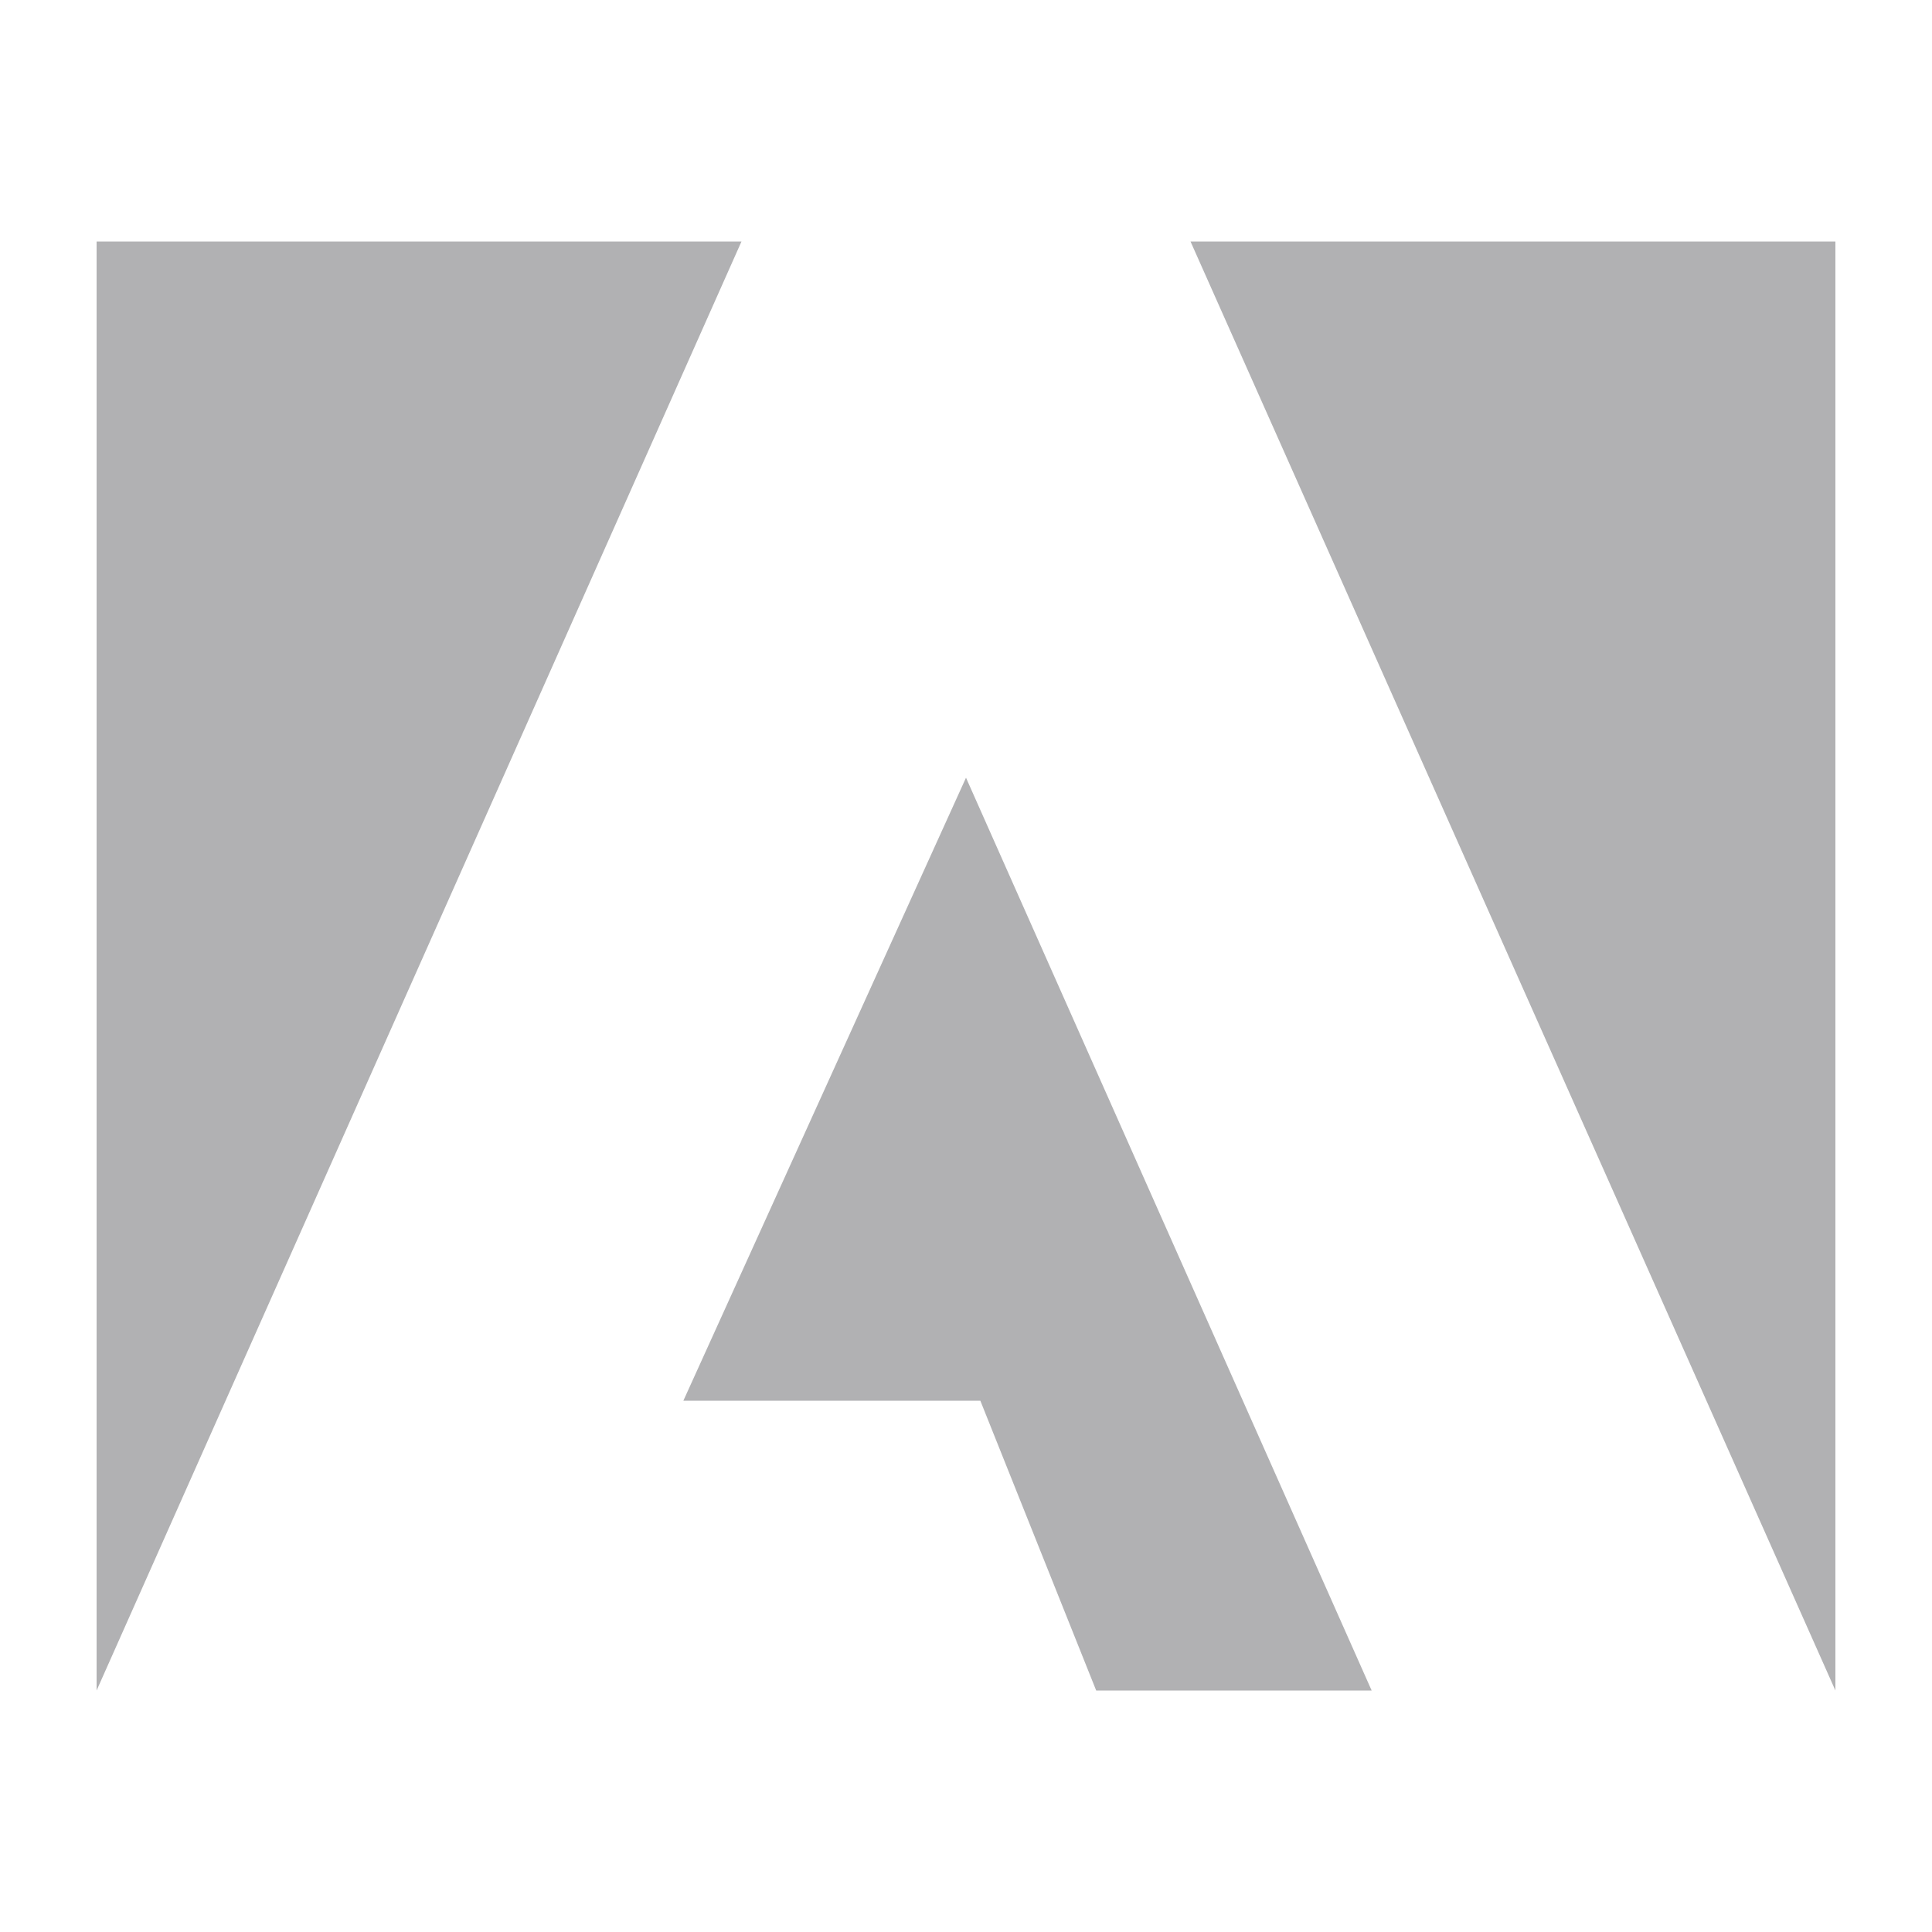
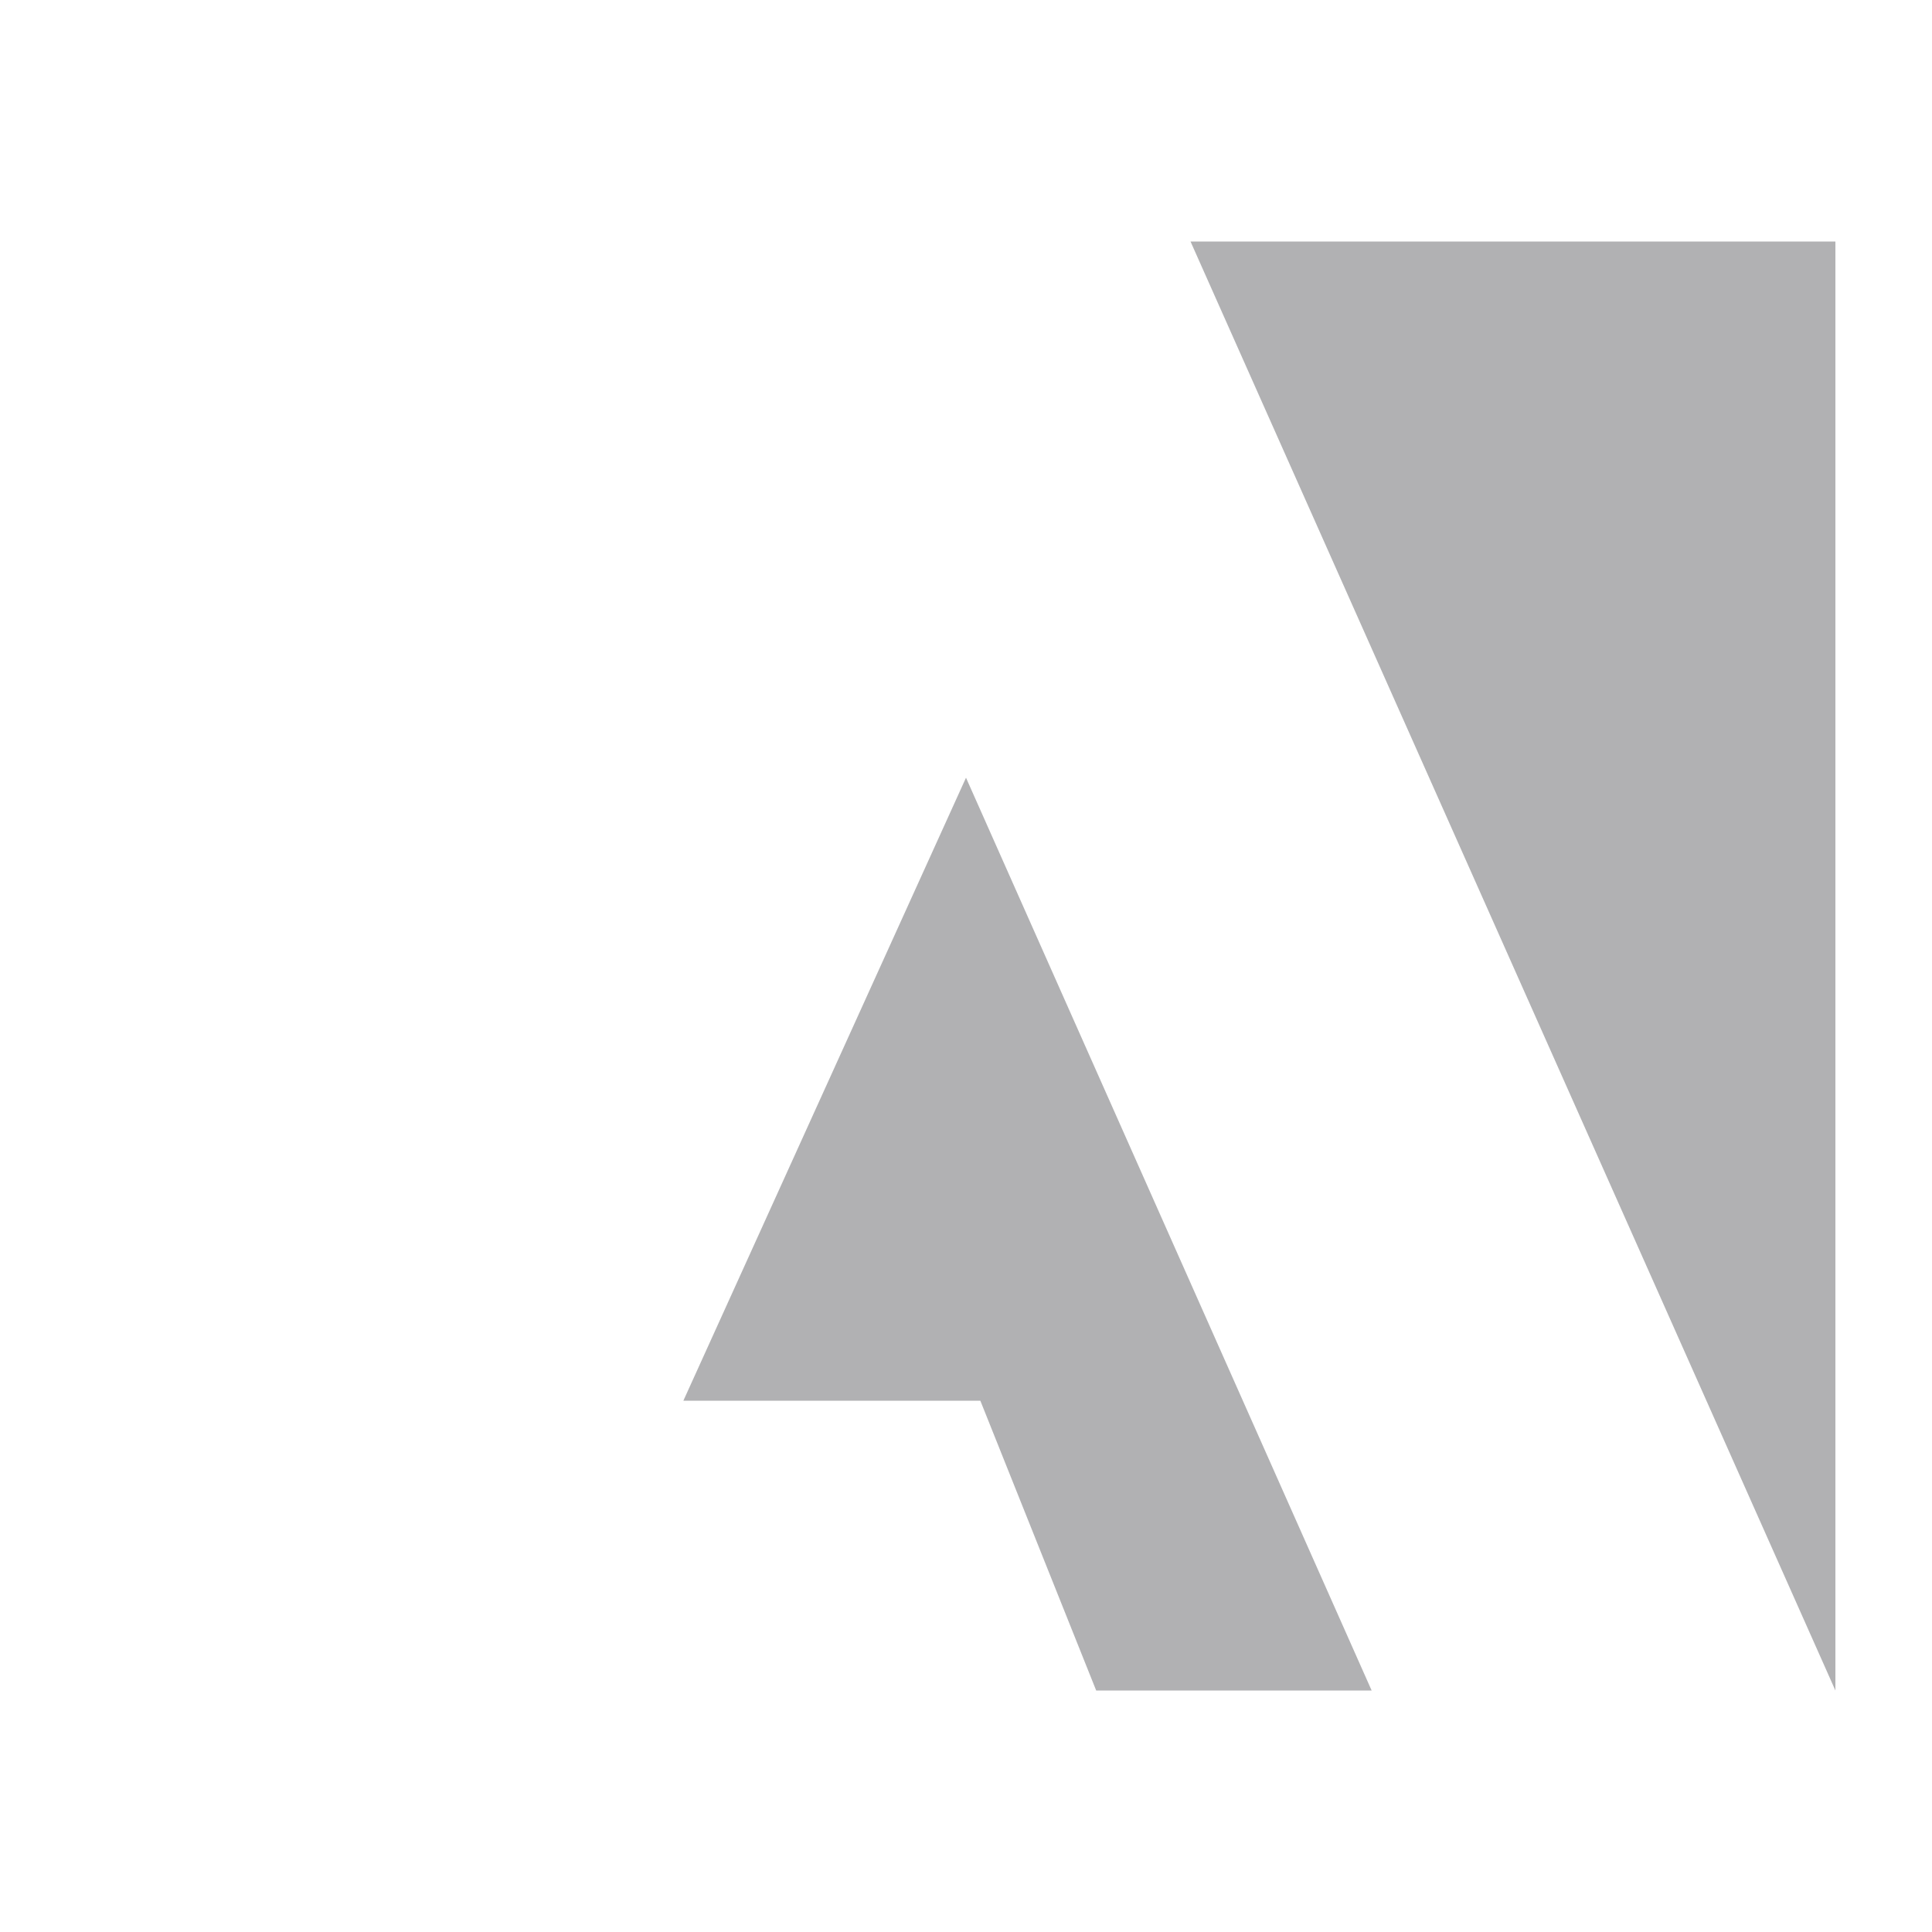
<svg xmlns="http://www.w3.org/2000/svg" viewBox="0 0 512 512">
-   <path fill="#b1b1b3" d="M315.5 64h170.9v384L315.5 64zm-119 0H25.6v384L196.5 64zM256 206.1L363.5 448h-73l-30.7-76.8h-78.7L256 206.1z" />
+   <path fill="#b1b1b3" d="M315.5 64h170.9v384L315.5 64zm-119 0H25.6L196.5 64zM256 206.1L363.5 448h-73l-30.7-76.8h-78.7L256 206.1z" />
</svg>